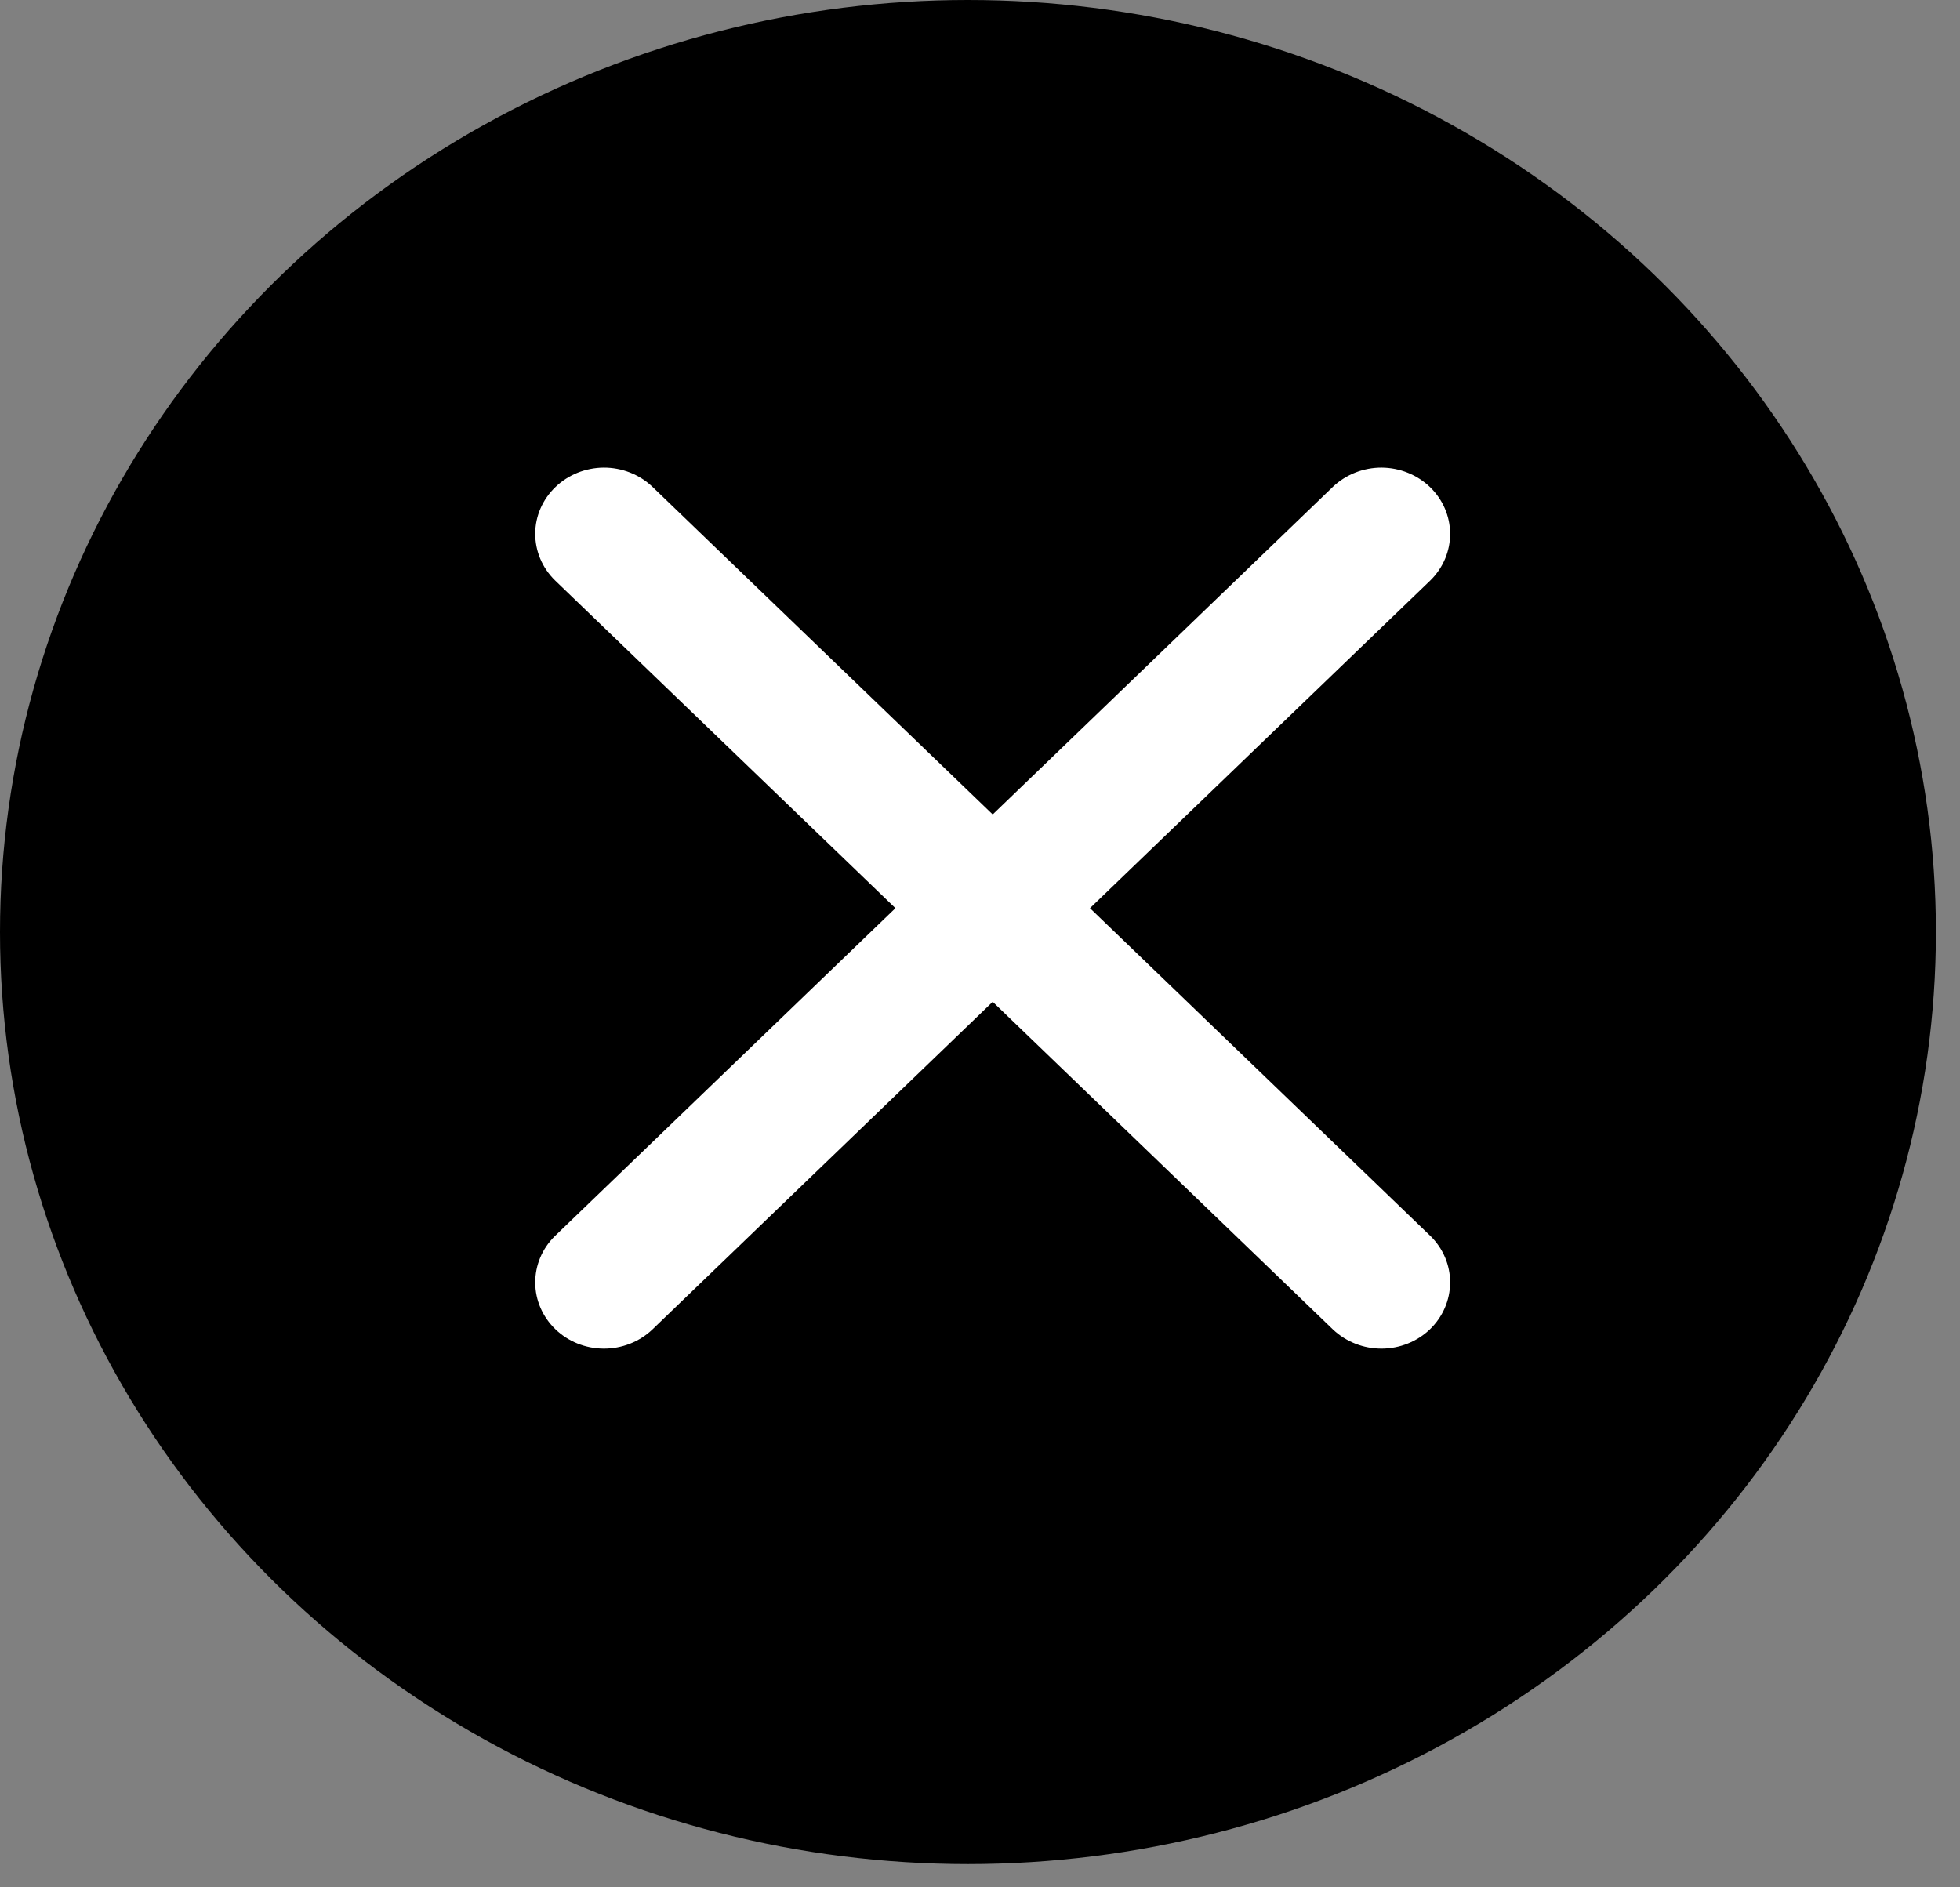
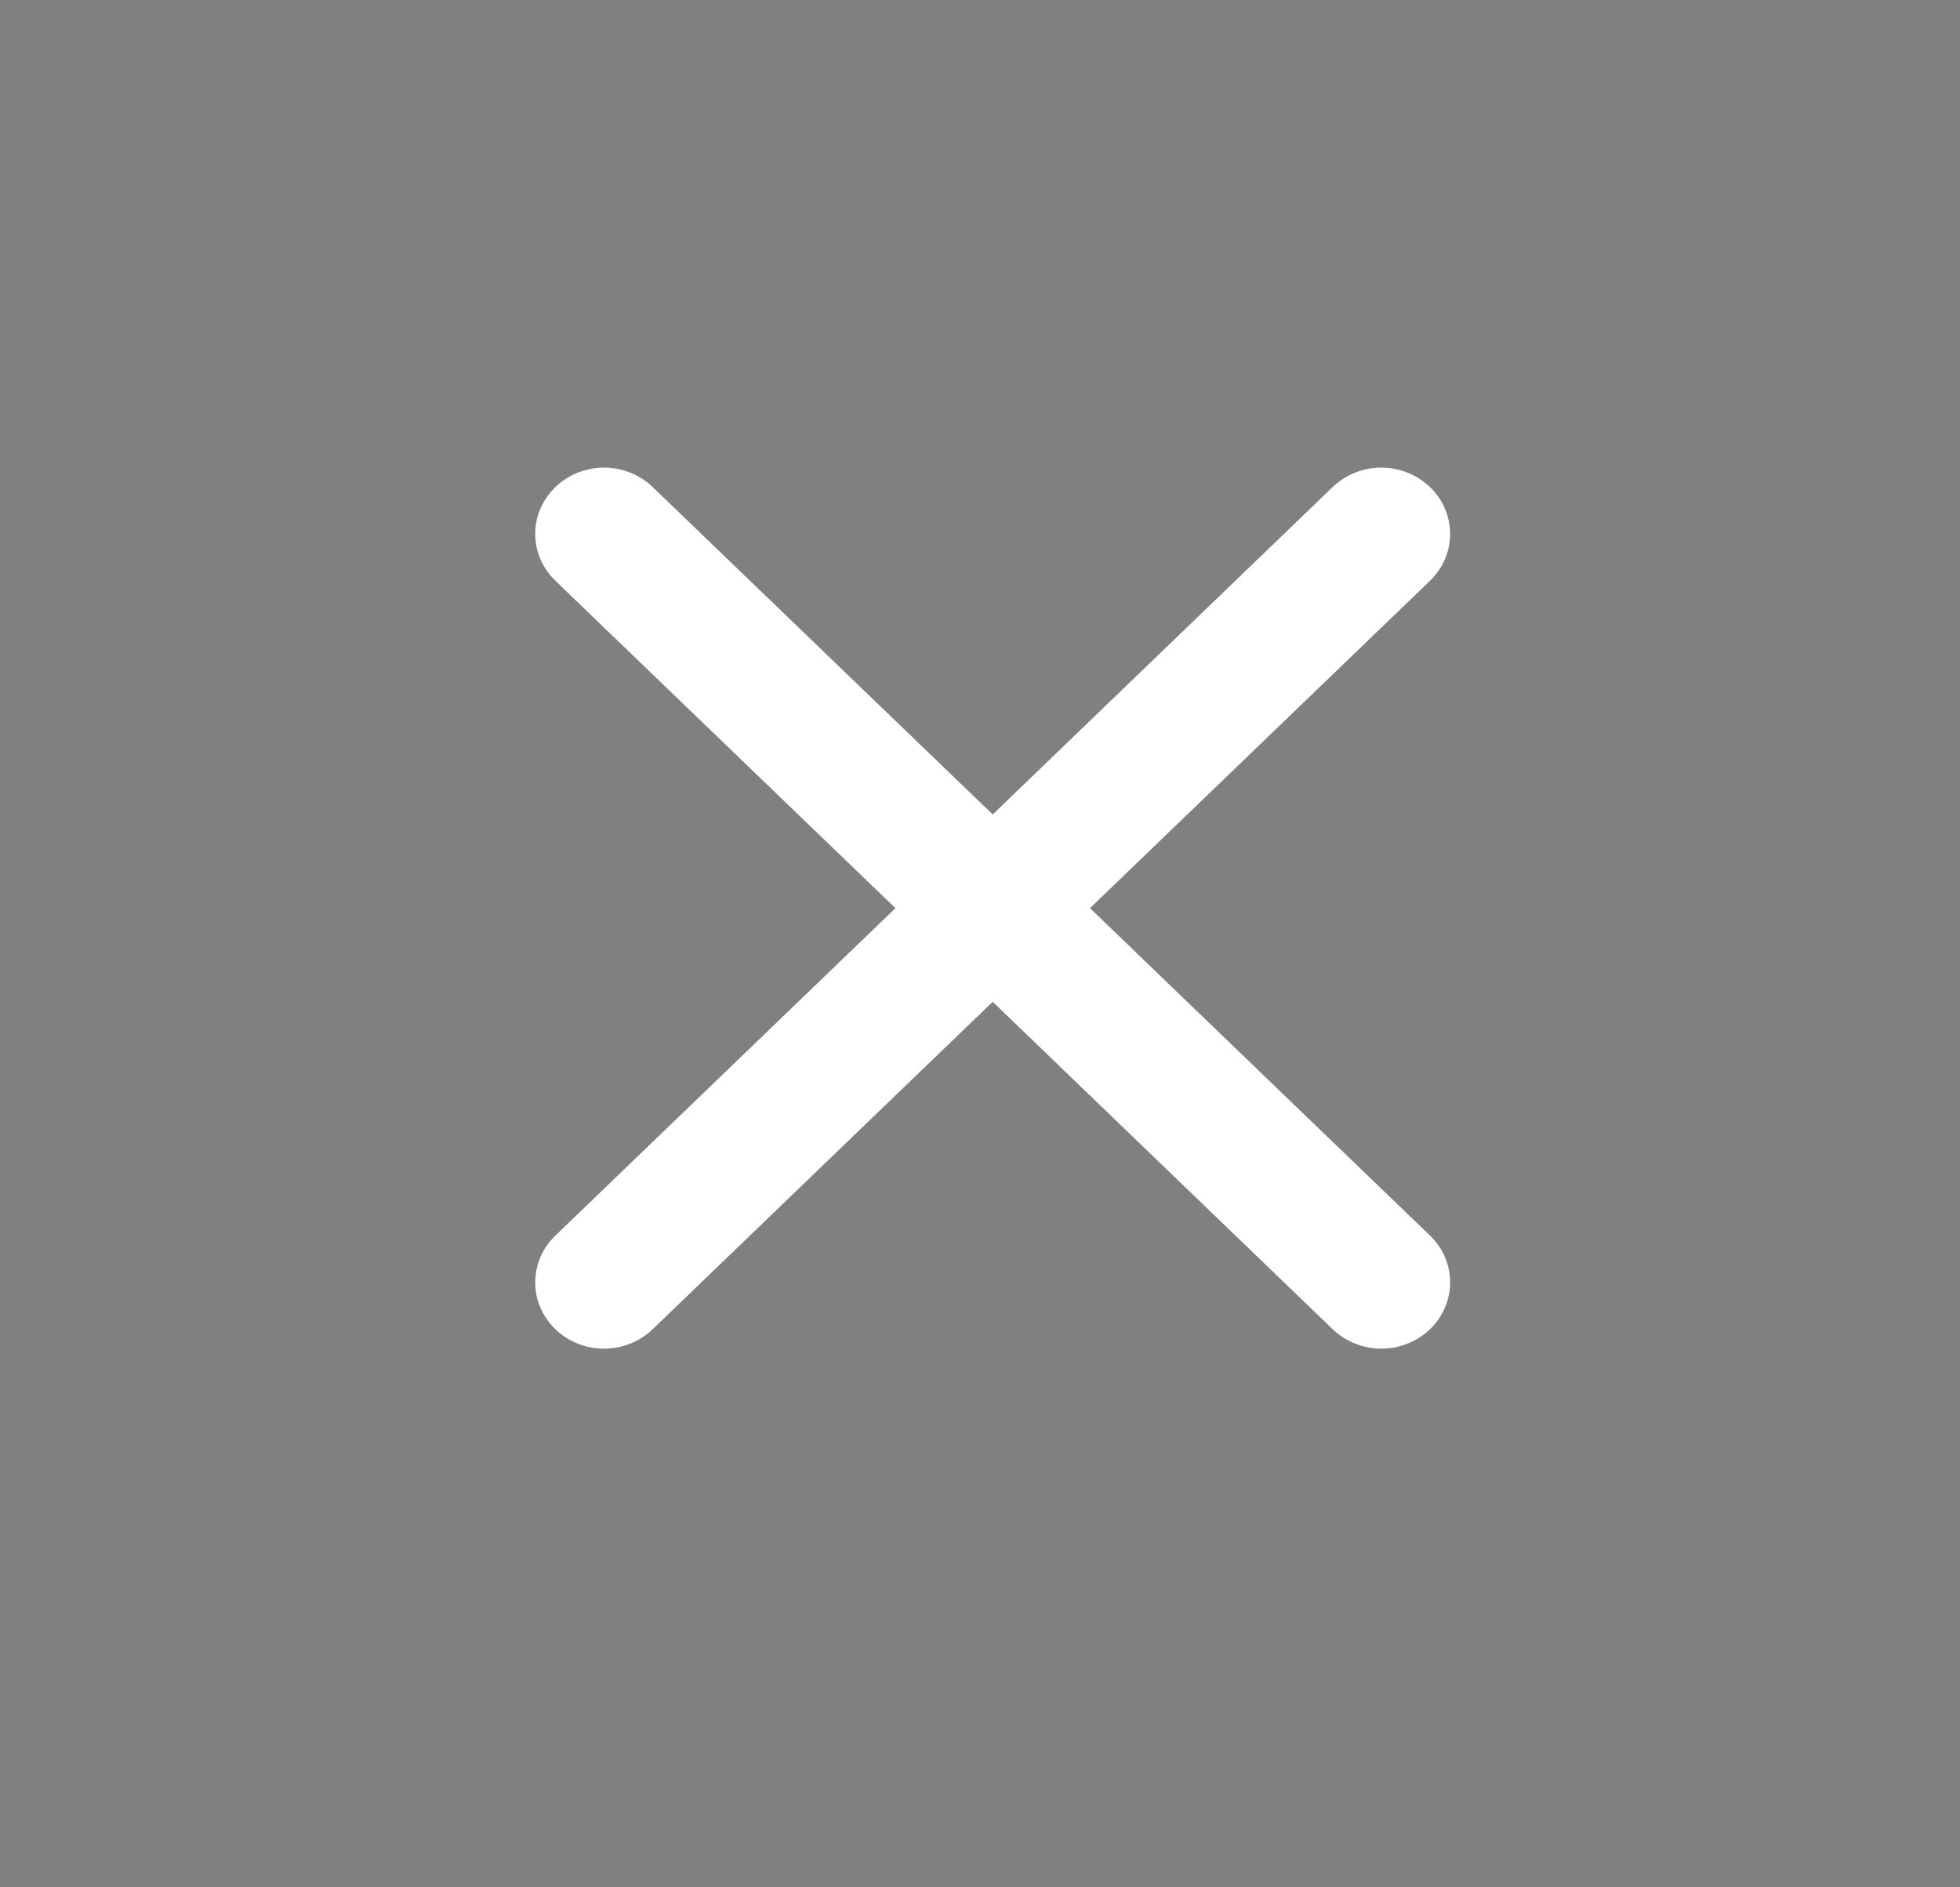
<svg xmlns="http://www.w3.org/2000/svg" width="27" height="26" viewBox="0 0 27 26" fill="none">
  <rect x="0" y="0" width="27" height="26" fill="#808080" stroke="none" />
-   <ellipse cx="13.334" cy="12.84" rx="13.334" ry="12.84" fill="black" />
  <path d="M15.015 12.511L19.706 7.994C19.88 7.822 19.978 7.591 19.976 7.35C19.975 7.11 19.875 6.88 19.699 6.71C19.522 6.54 19.283 6.444 19.034 6.442C18.784 6.441 18.544 6.535 18.365 6.703L13.675 11.22L8.984 6.703C8.806 6.535 8.566 6.441 8.316 6.442C8.066 6.444 7.827 6.54 7.651 6.71C7.474 6.88 7.374 7.11 7.373 7.35C7.372 7.591 7.469 7.822 7.644 7.994L12.335 12.511L7.644 17.028C7.469 17.199 7.372 17.43 7.373 17.671C7.374 17.911 7.474 18.142 7.651 18.312C7.827 18.482 8.066 18.578 8.316 18.579C8.566 18.58 8.806 18.486 8.984 18.318L13.675 13.801L18.365 18.318C18.544 18.486 18.784 18.58 19.034 18.579C19.283 18.578 19.522 18.482 19.699 18.312C19.875 18.142 19.975 17.911 19.976 17.671C19.978 17.43 19.88 17.199 19.706 17.028L15.015 12.511Z" fill="white" />
</svg>